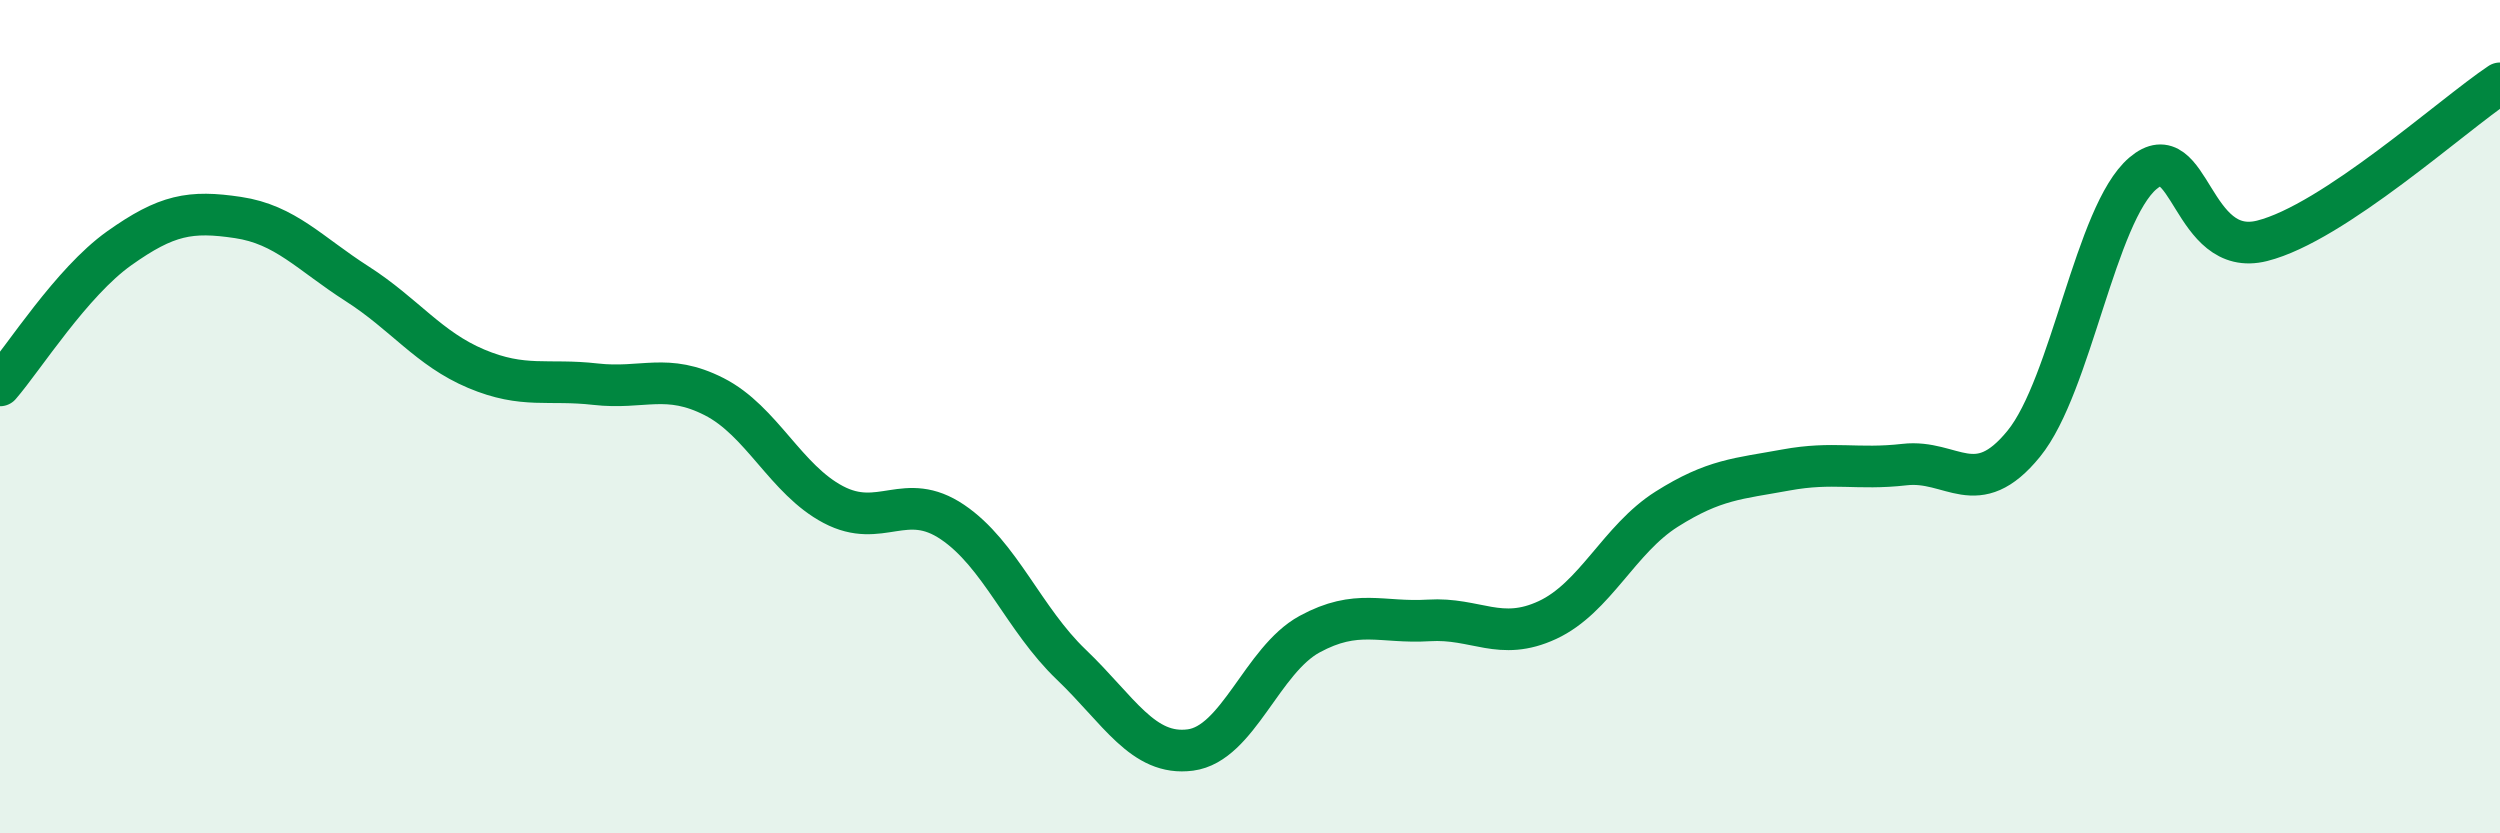
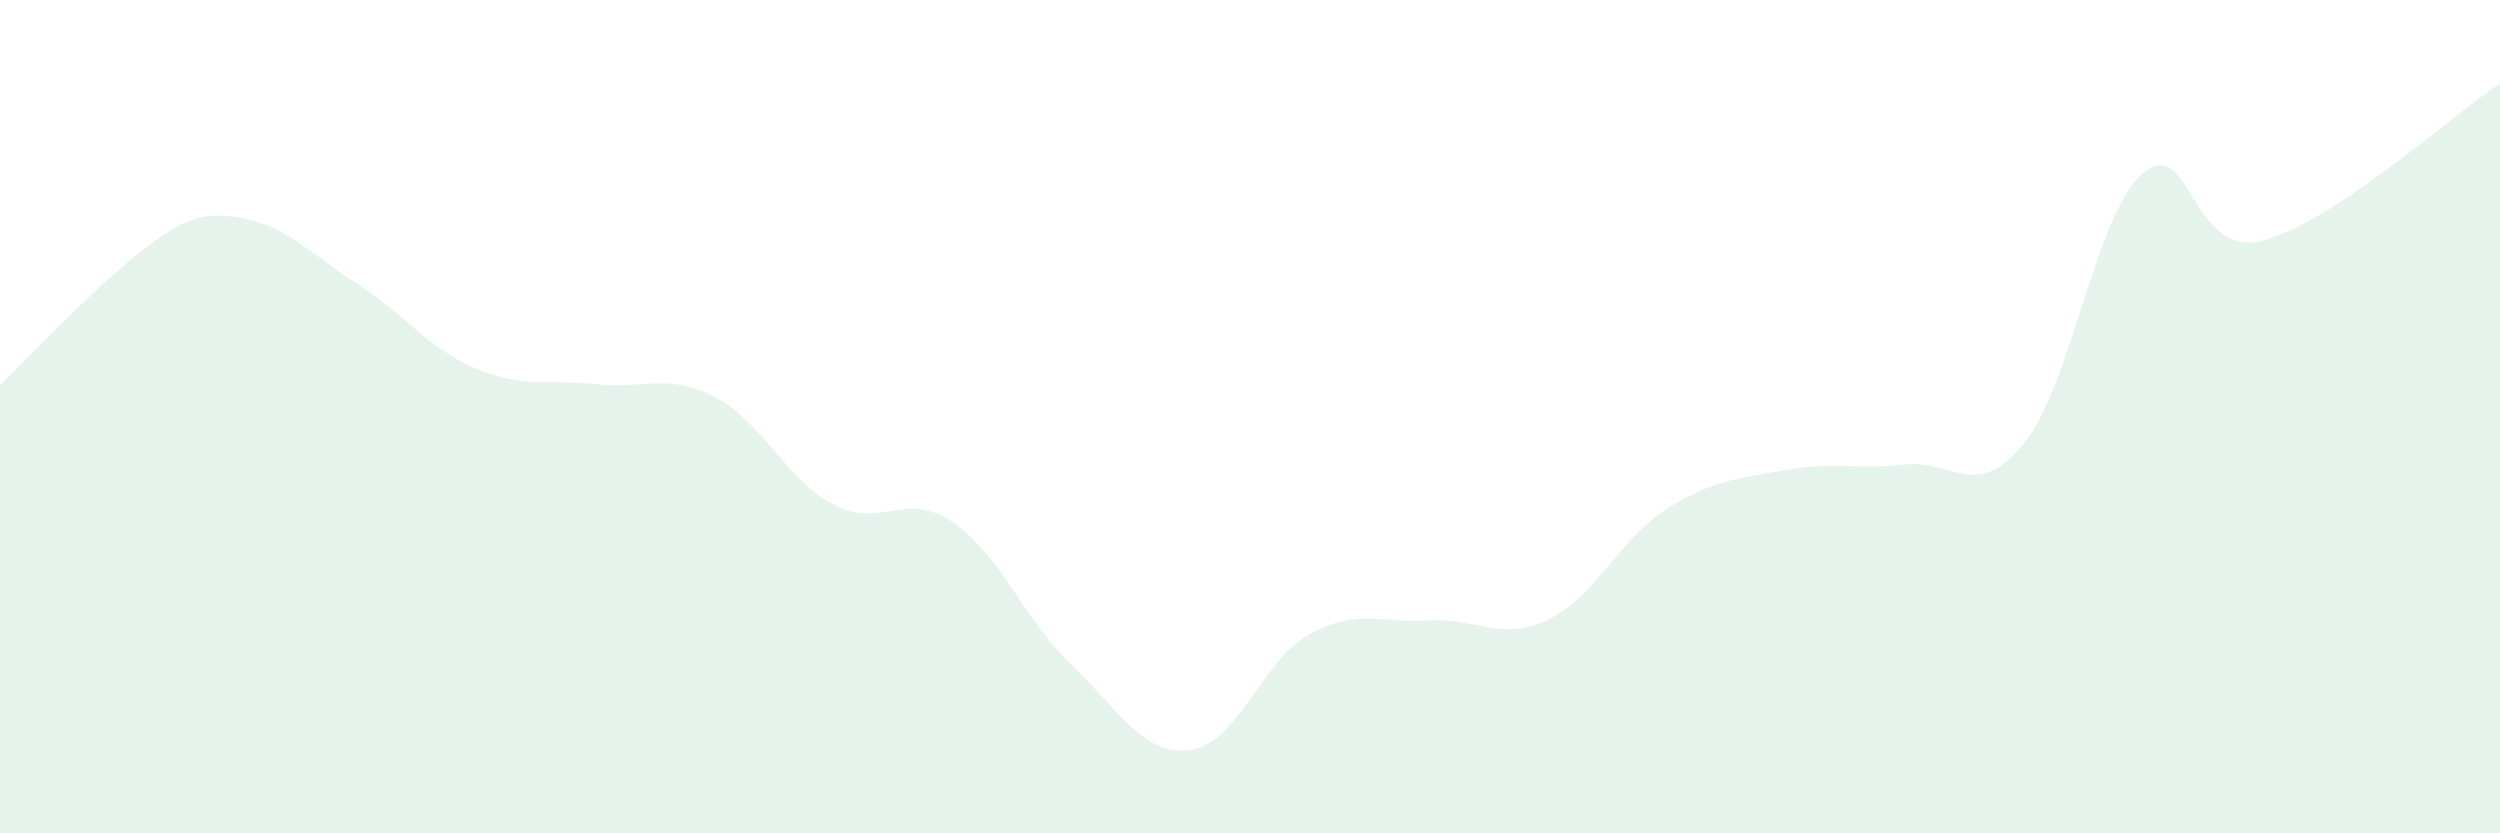
<svg xmlns="http://www.w3.org/2000/svg" width="60" height="20" viewBox="0 0 60 20">
-   <path d="M 0,9.25 C 0.57,8.59 1.72,6.77 2.86,5.96 C 4,5.15 4.57,5.05 5.71,5.22 C 6.85,5.39 7.43,6.08 8.57,6.81 C 9.71,7.54 10.29,8.37 11.43,8.85 C 12.57,9.33 13.15,9.09 14.29,9.22 C 15.43,9.35 16,8.94 17.14,9.52 C 18.28,10.1 18.86,11.51 20,12.11 C 21.14,12.71 21.72,11.76 22.86,12.53 C 24,13.3 24.57,14.86 25.71,15.95 C 26.85,17.04 27.43,18.15 28.57,18 C 29.71,17.85 30.29,15.84 31.43,15.22 C 32.57,14.6 33.15,14.96 34.29,14.89 C 35.43,14.82 36,15.41 37.14,14.88 C 38.28,14.35 38.86,12.94 40,12.22 C 41.14,11.5 41.72,11.49 42.86,11.28 C 44,11.07 44.57,11.28 45.71,11.15 C 46.85,11.02 47.43,12.05 48.57,10.65 C 49.71,9.25 50.29,5.13 51.43,4.16 C 52.57,3.19 52.58,6.21 54.29,5.78 C 56,5.35 58.86,2.76 60,2L60 20L0 20Z" fill="#008740" opacity="0.1" stroke-linecap="round" stroke-linejoin="round" />
-   <path d="M 0,9.25 C 0.57,8.59 1.72,6.77 2.86,5.96 C 4,5.15 4.57,5.05 5.71,5.22 C 6.85,5.39 7.43,6.08 8.57,6.81 C 9.71,7.54 10.29,8.37 11.43,8.85 C 12.57,9.33 13.15,9.09 14.29,9.22 C 15.43,9.35 16,8.94 17.14,9.52 C 18.28,10.1 18.86,11.51 20,12.11 C 21.14,12.71 21.72,11.76 22.86,12.53 C 24,13.3 24.57,14.86 25.71,15.95 C 26.85,17.04 27.43,18.15 28.57,18 C 29.71,17.85 30.29,15.84 31.43,15.22 C 32.57,14.6 33.15,14.96 34.29,14.89 C 35.43,14.82 36,15.41 37.14,14.88 C 38.28,14.35 38.86,12.94 40,12.22 C 41.14,11.5 41.72,11.49 42.86,11.28 C 44,11.07 44.57,11.28 45.71,11.15 C 46.85,11.02 47.43,12.05 48.57,10.65 C 49.71,9.25 50.29,5.13 51.43,4.16 C 52.57,3.19 52.58,6.21 54.29,5.78 C 56,5.35 58.86,2.76 60,2" stroke="#008740" stroke-width="1" fill="none" stroke-linecap="round" stroke-linejoin="round" />
+   <path d="M 0,9.25 C 4,5.15 4.57,5.05 5.71,5.22 C 6.85,5.39 7.43,6.08 8.57,6.81 C 9.71,7.54 10.29,8.37 11.43,8.85 C 12.57,9.33 13.15,9.09 14.29,9.22 C 15.43,9.35 16,8.94 17.14,9.52 C 18.28,10.1 18.86,11.51 20,12.11 C 21.14,12.71 21.72,11.76 22.86,12.53 C 24,13.3 24.57,14.86 25.71,15.95 C 26.85,17.04 27.43,18.15 28.57,18 C 29.71,17.85 30.29,15.84 31.43,15.22 C 32.57,14.6 33.15,14.96 34.29,14.89 C 35.43,14.82 36,15.41 37.14,14.88 C 38.28,14.35 38.86,12.94 40,12.22 C 41.14,11.5 41.72,11.49 42.86,11.28 C 44,11.07 44.57,11.28 45.71,11.15 C 46.85,11.02 47.43,12.05 48.57,10.65 C 49.71,9.25 50.29,5.13 51.43,4.16 C 52.57,3.19 52.58,6.21 54.29,5.78 C 56,5.35 58.86,2.76 60,2L60 20L0 20Z" fill="#008740" opacity="0.1" stroke-linecap="round" stroke-linejoin="round" />
</svg>